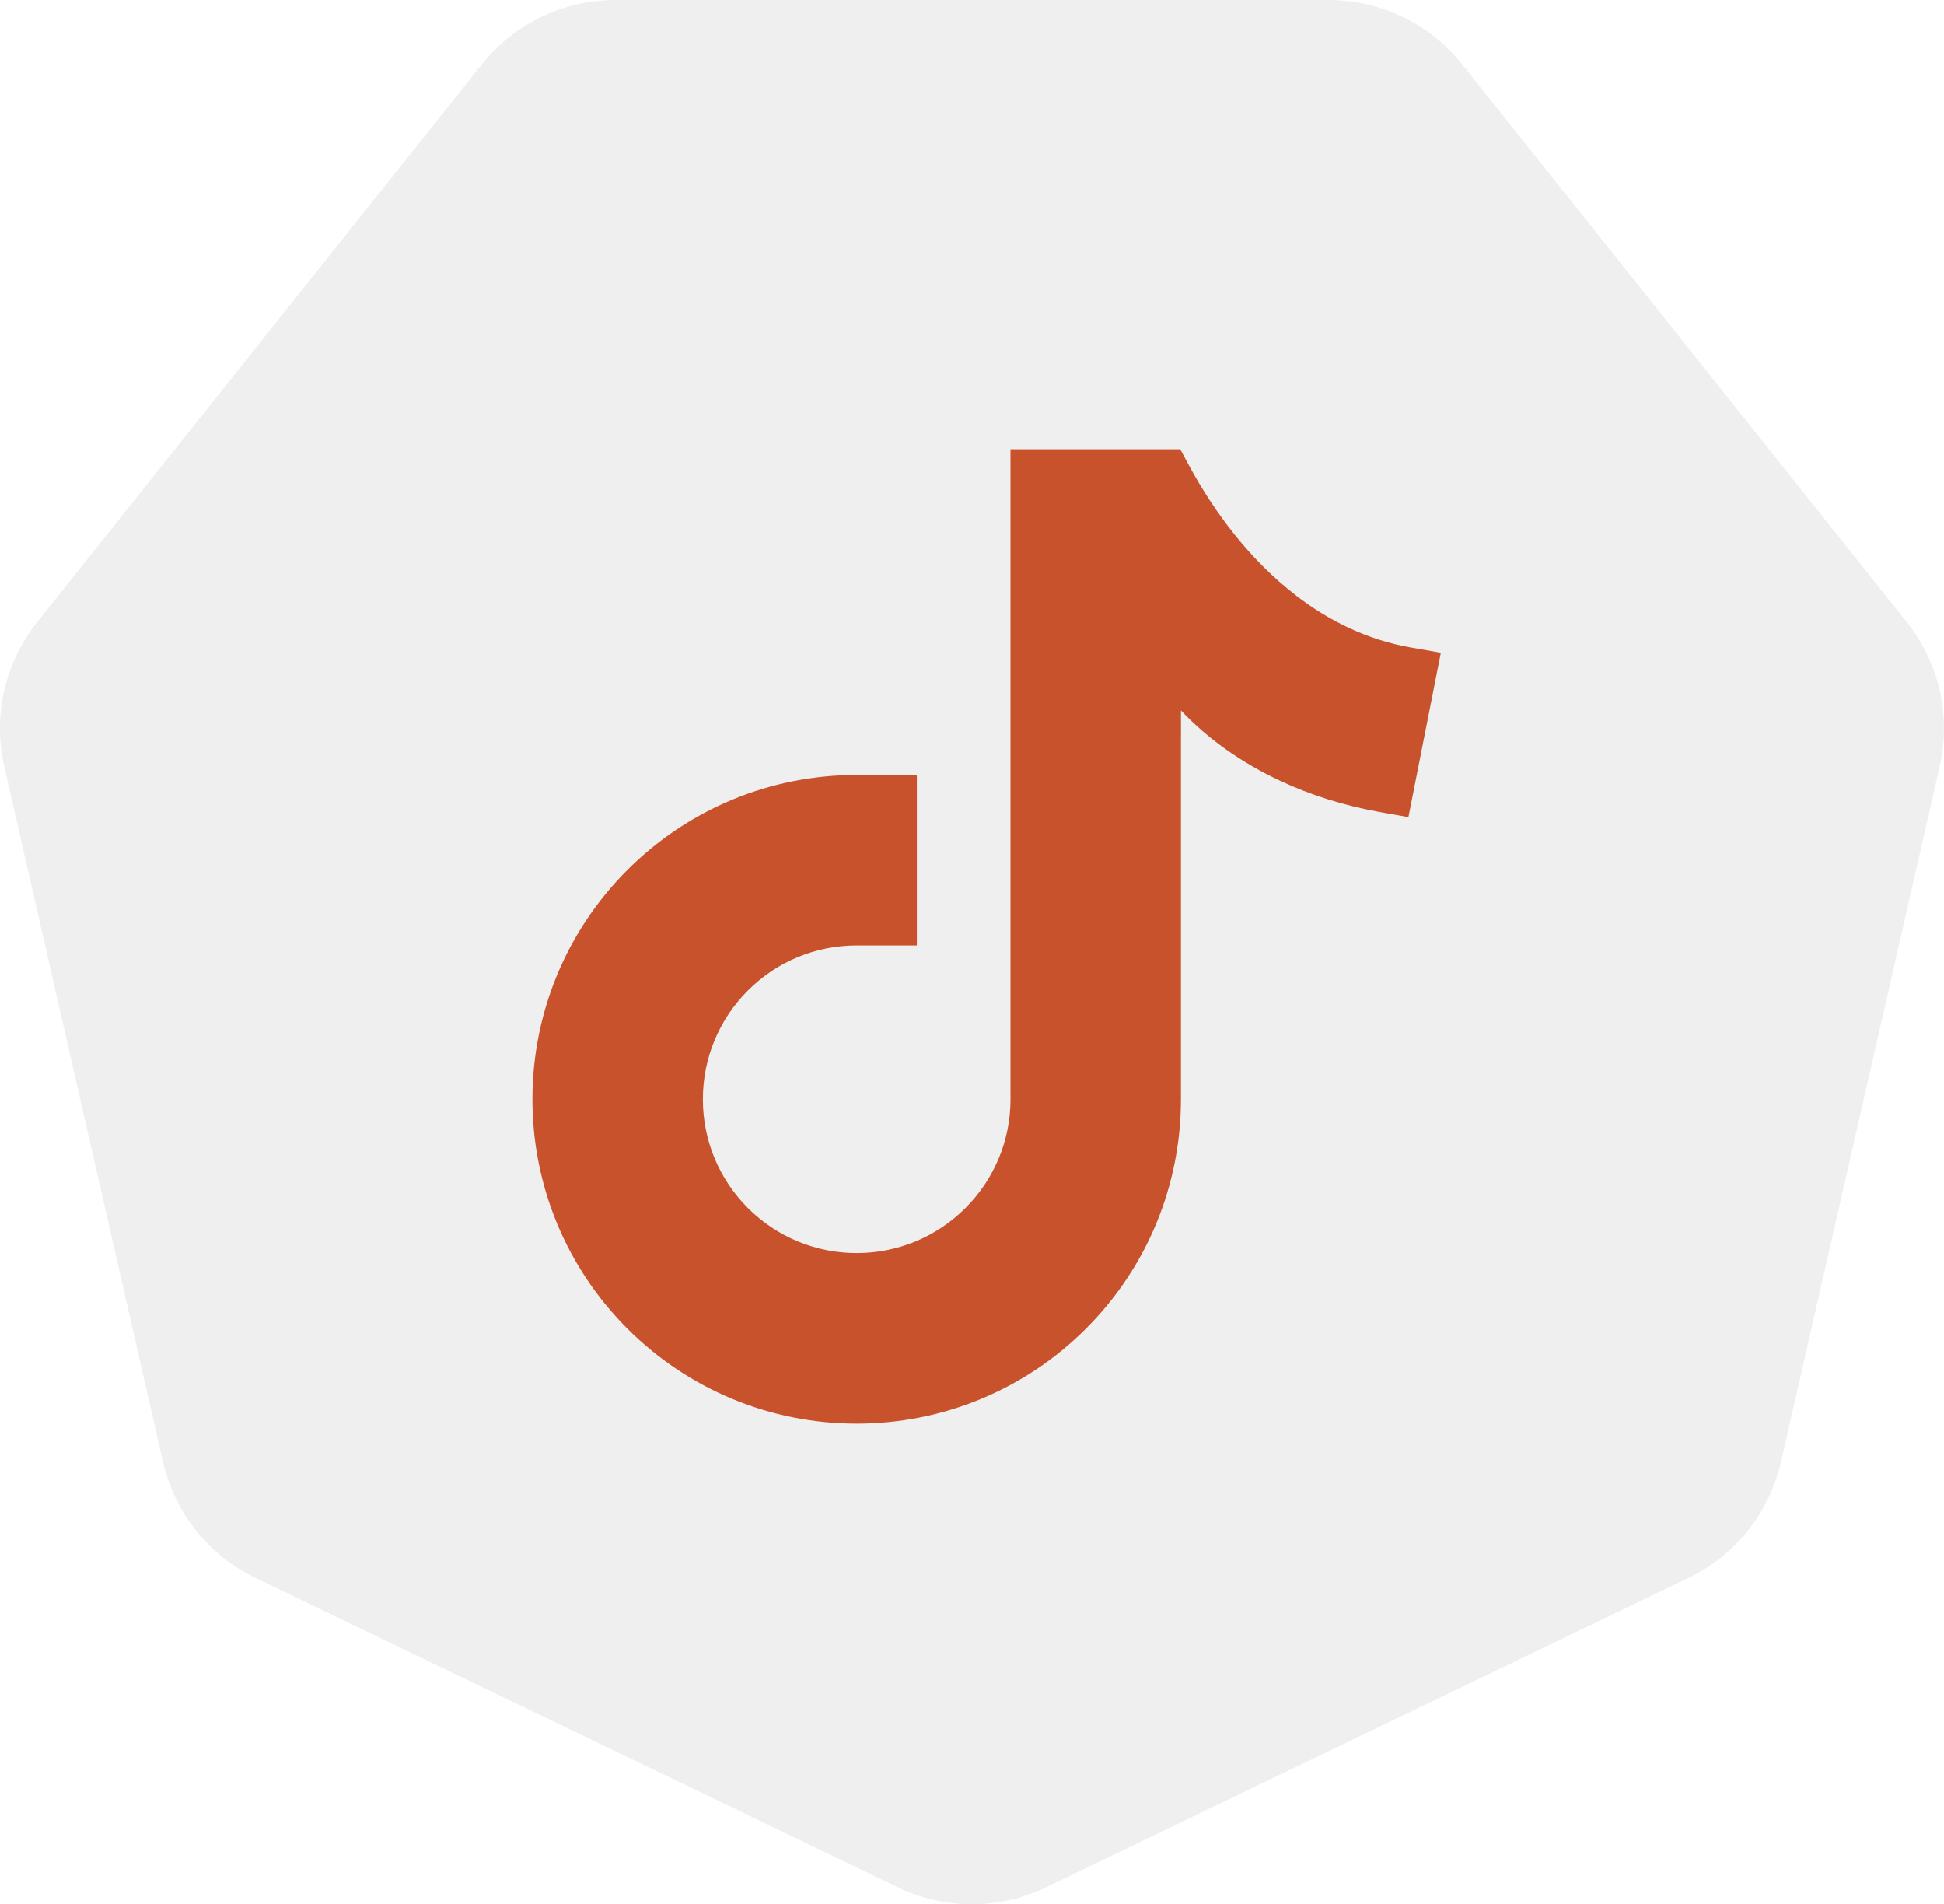
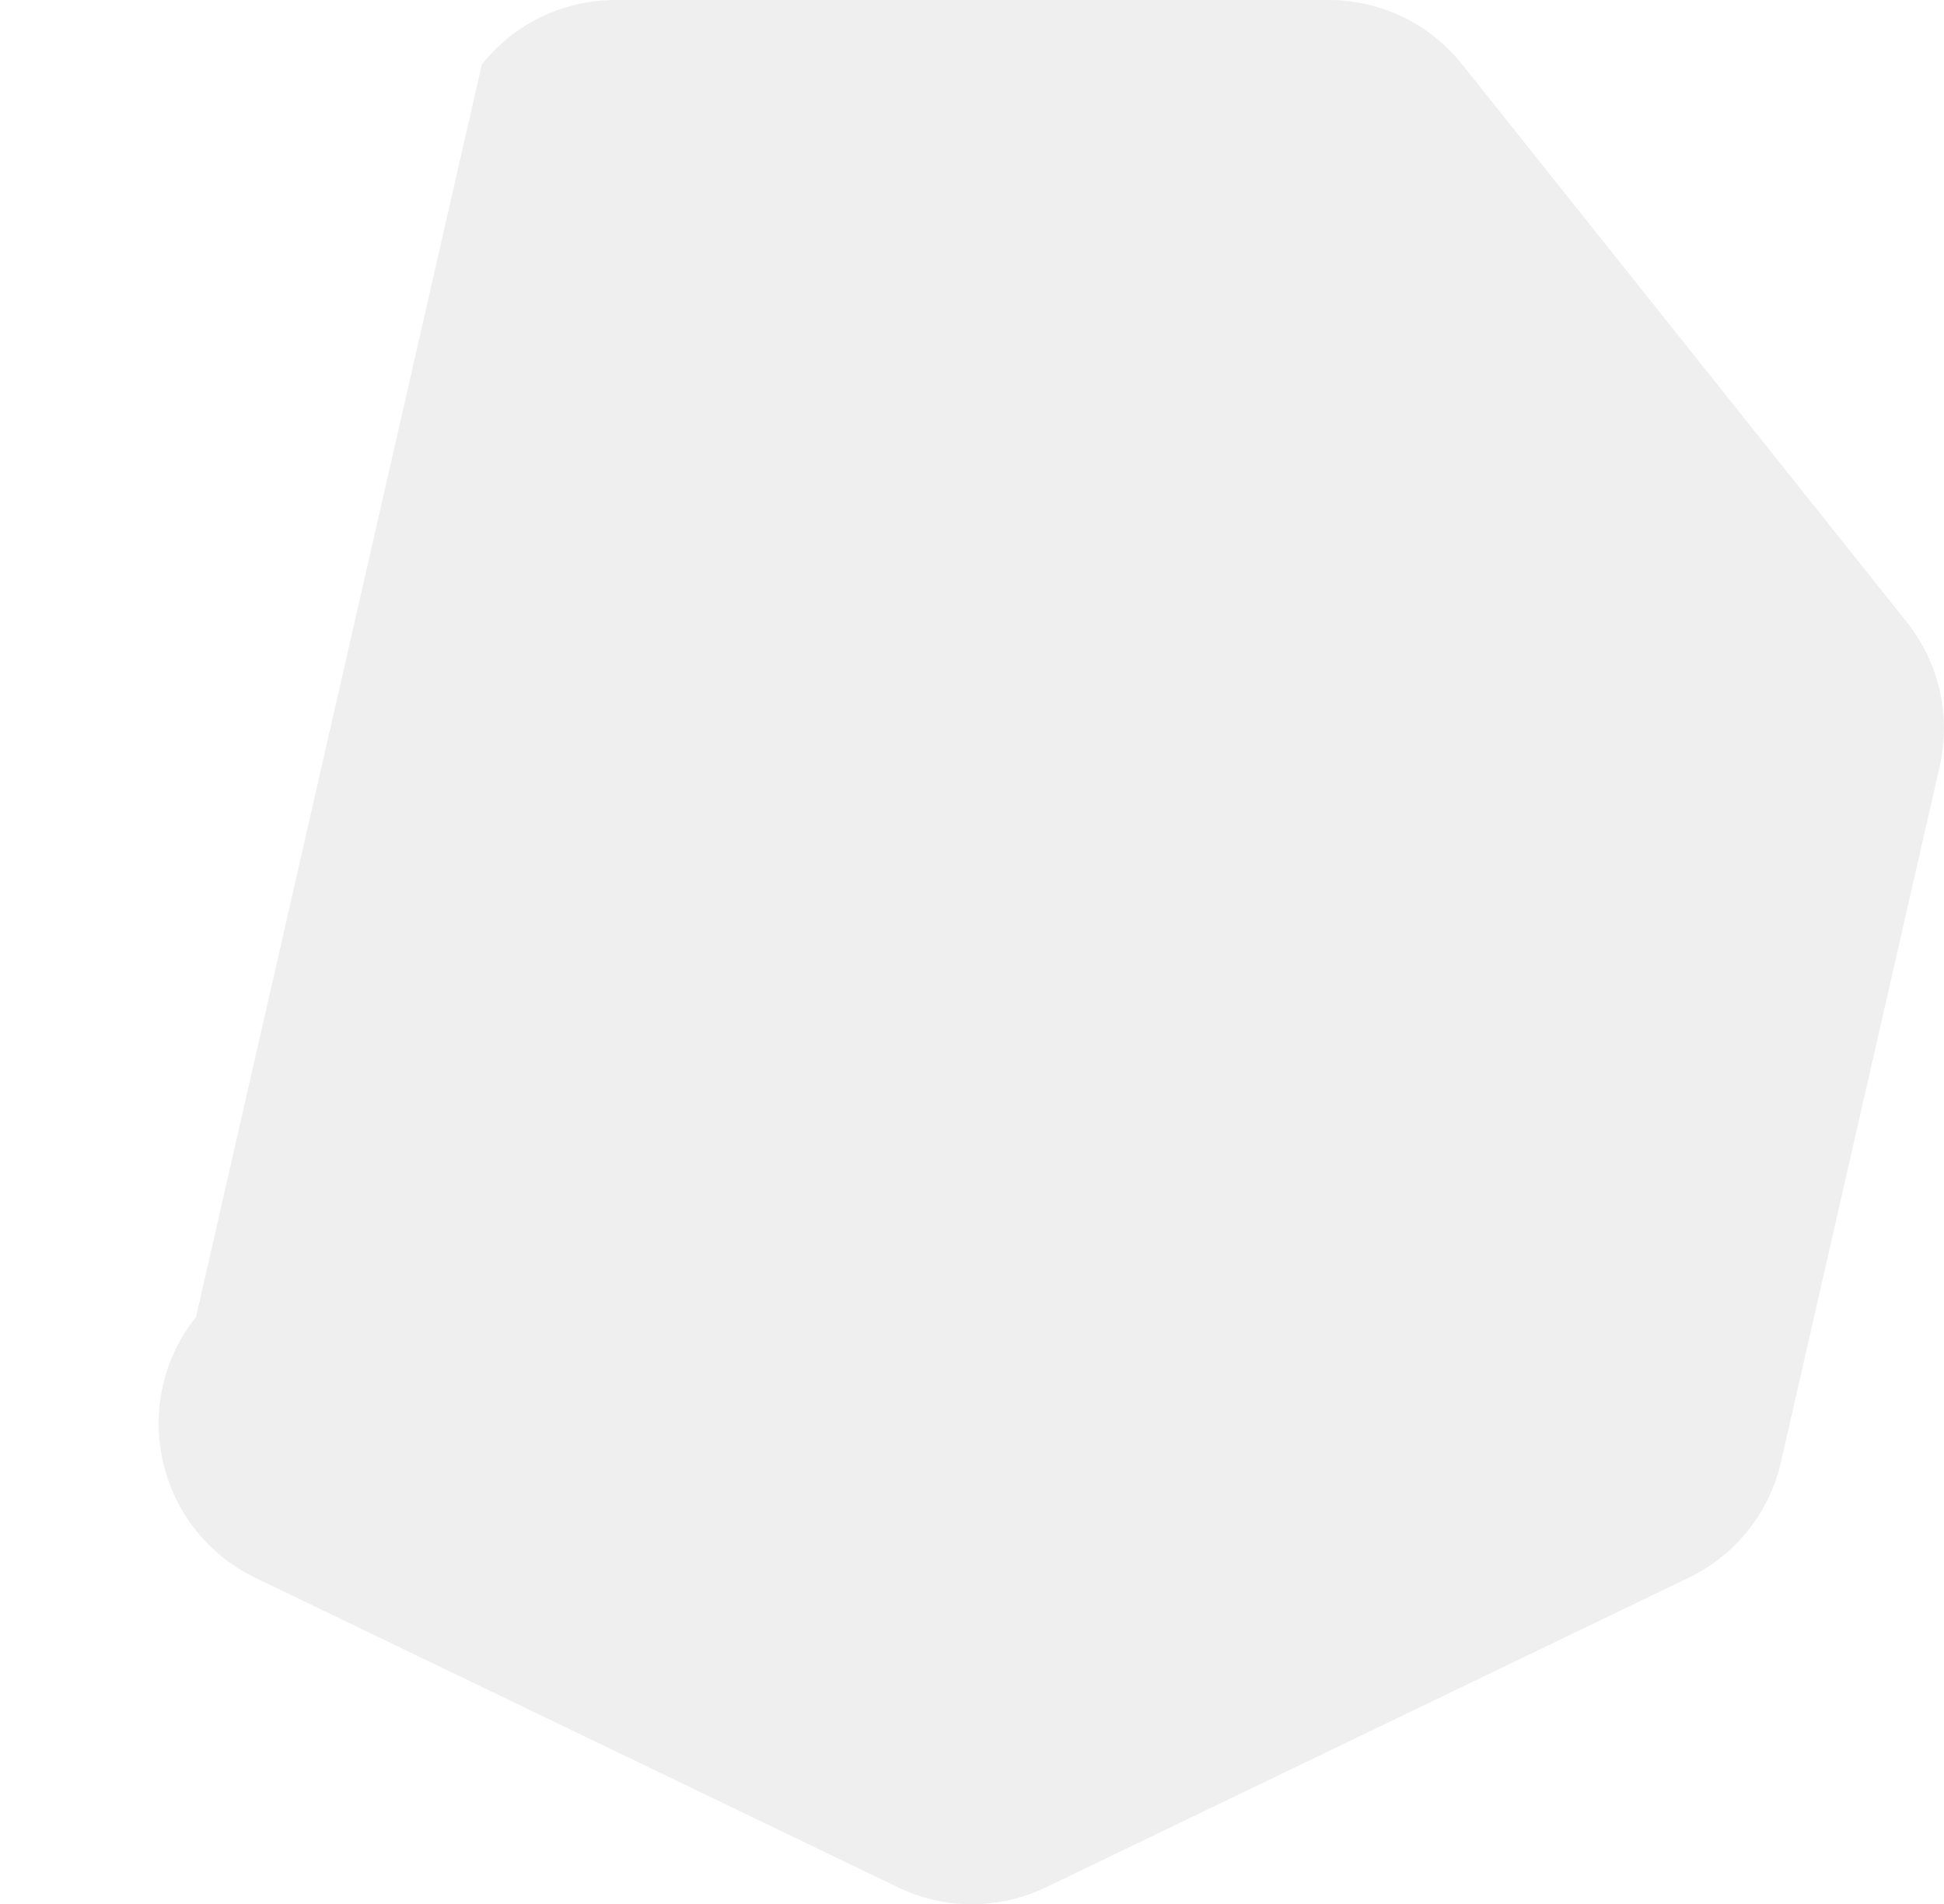
<svg xmlns="http://www.w3.org/2000/svg" version="1.1" viewBox="0 0 587.46 575.32">
  <defs>
    <style>
      .st0 {
        fill: #c7522b;
        fill-rule: evenodd;
      }

      .st1 {
        fill: #3f3434;
        opacity: .08;
      }
    </style>
  </defs>
  <g id="FOND">
    <g id="SOCIALS_PLEIN">
-       <path class="st1" d="M293.73,575.32c-7.66,0-15.31-1.72-22.44-5.15l-194.06-93.45c-14.26-6.87-24.46-19.66-27.98-35.09L1.31,231.63c-3.52-15.43.12-31.38,9.99-43.76L145.6,19.47C155.47,7.1,170.21,0,186.03,0h215.39c15.83,0,30.57,7.1,40.44,19.47l134.29,168.4c9.87,12.38,13.51,28.33,9.99,43.76l-47.93,209.99c-3.52,15.43-13.72,28.22-27.98,35.09l-194.06,93.45c-7.13,3.43-14.79,5.15-22.44,5.15Z" />
+       <path class="st1" d="M293.73,575.32c-7.66,0-15.31-1.72-22.44-5.15l-194.06-93.45c-14.26-6.87-24.46-19.66-27.98-35.09c-3.52-15.43.12-31.38,9.99-43.76L145.6,19.47C155.47,7.1,170.21,0,186.03,0h215.39c15.83,0,30.57,7.1,40.44,19.47l134.29,168.4c9.87,12.38,13.51,28.33,9.99,43.76l-47.93,209.99c-3.52,15.43-13.72,28.22-27.98,35.09l-194.06,93.45c-7.13,3.43-14.79,5.15-22.44,5.15Z" />
    </g>
  </g>
  <g id="PICTOS">
-     <path class="st0" d="M391.35,179.67c-13.36-10.35-24.13-24.38-32.12-39.19l-2.57-4.76h-51.3v196.49c0,12.27-4.86,24.01-13.61,32.76-8.75,8.75-20.49,13.61-32.87,13.61s-24.12-4.86-32.87-13.61c-8.75-8.75-13.61-20.49-13.61-32.86s4.86-24.11,13.61-32.86c8.75-8.75,20.49-13.61,32.87-13.61h18.18v-51.51h-18.18c-26.07,0-50.86,10.27-69.29,28.7-18.43,18.43-28.7,43.22-28.7,69.29s10.27,50.86,28.7,69.29c18.43,18.43,43.22,28.7,69.29,28.7s50.86-10.27,69.29-28.7c18.43-18.43,28.7-43.22,28.7-69.29v-109.34h.01v-8.14c8.38,8.88,18.62,15.91,29.64,21.1,9.61,4.53,19.87,7.7,30.32,9.57l8.77,1.57,9.8-49.67-9.12-1.6c-12.92-2.26-24.62-7.92-34.95-15.93Z" />
-   </g>
+     </g>
</svg>